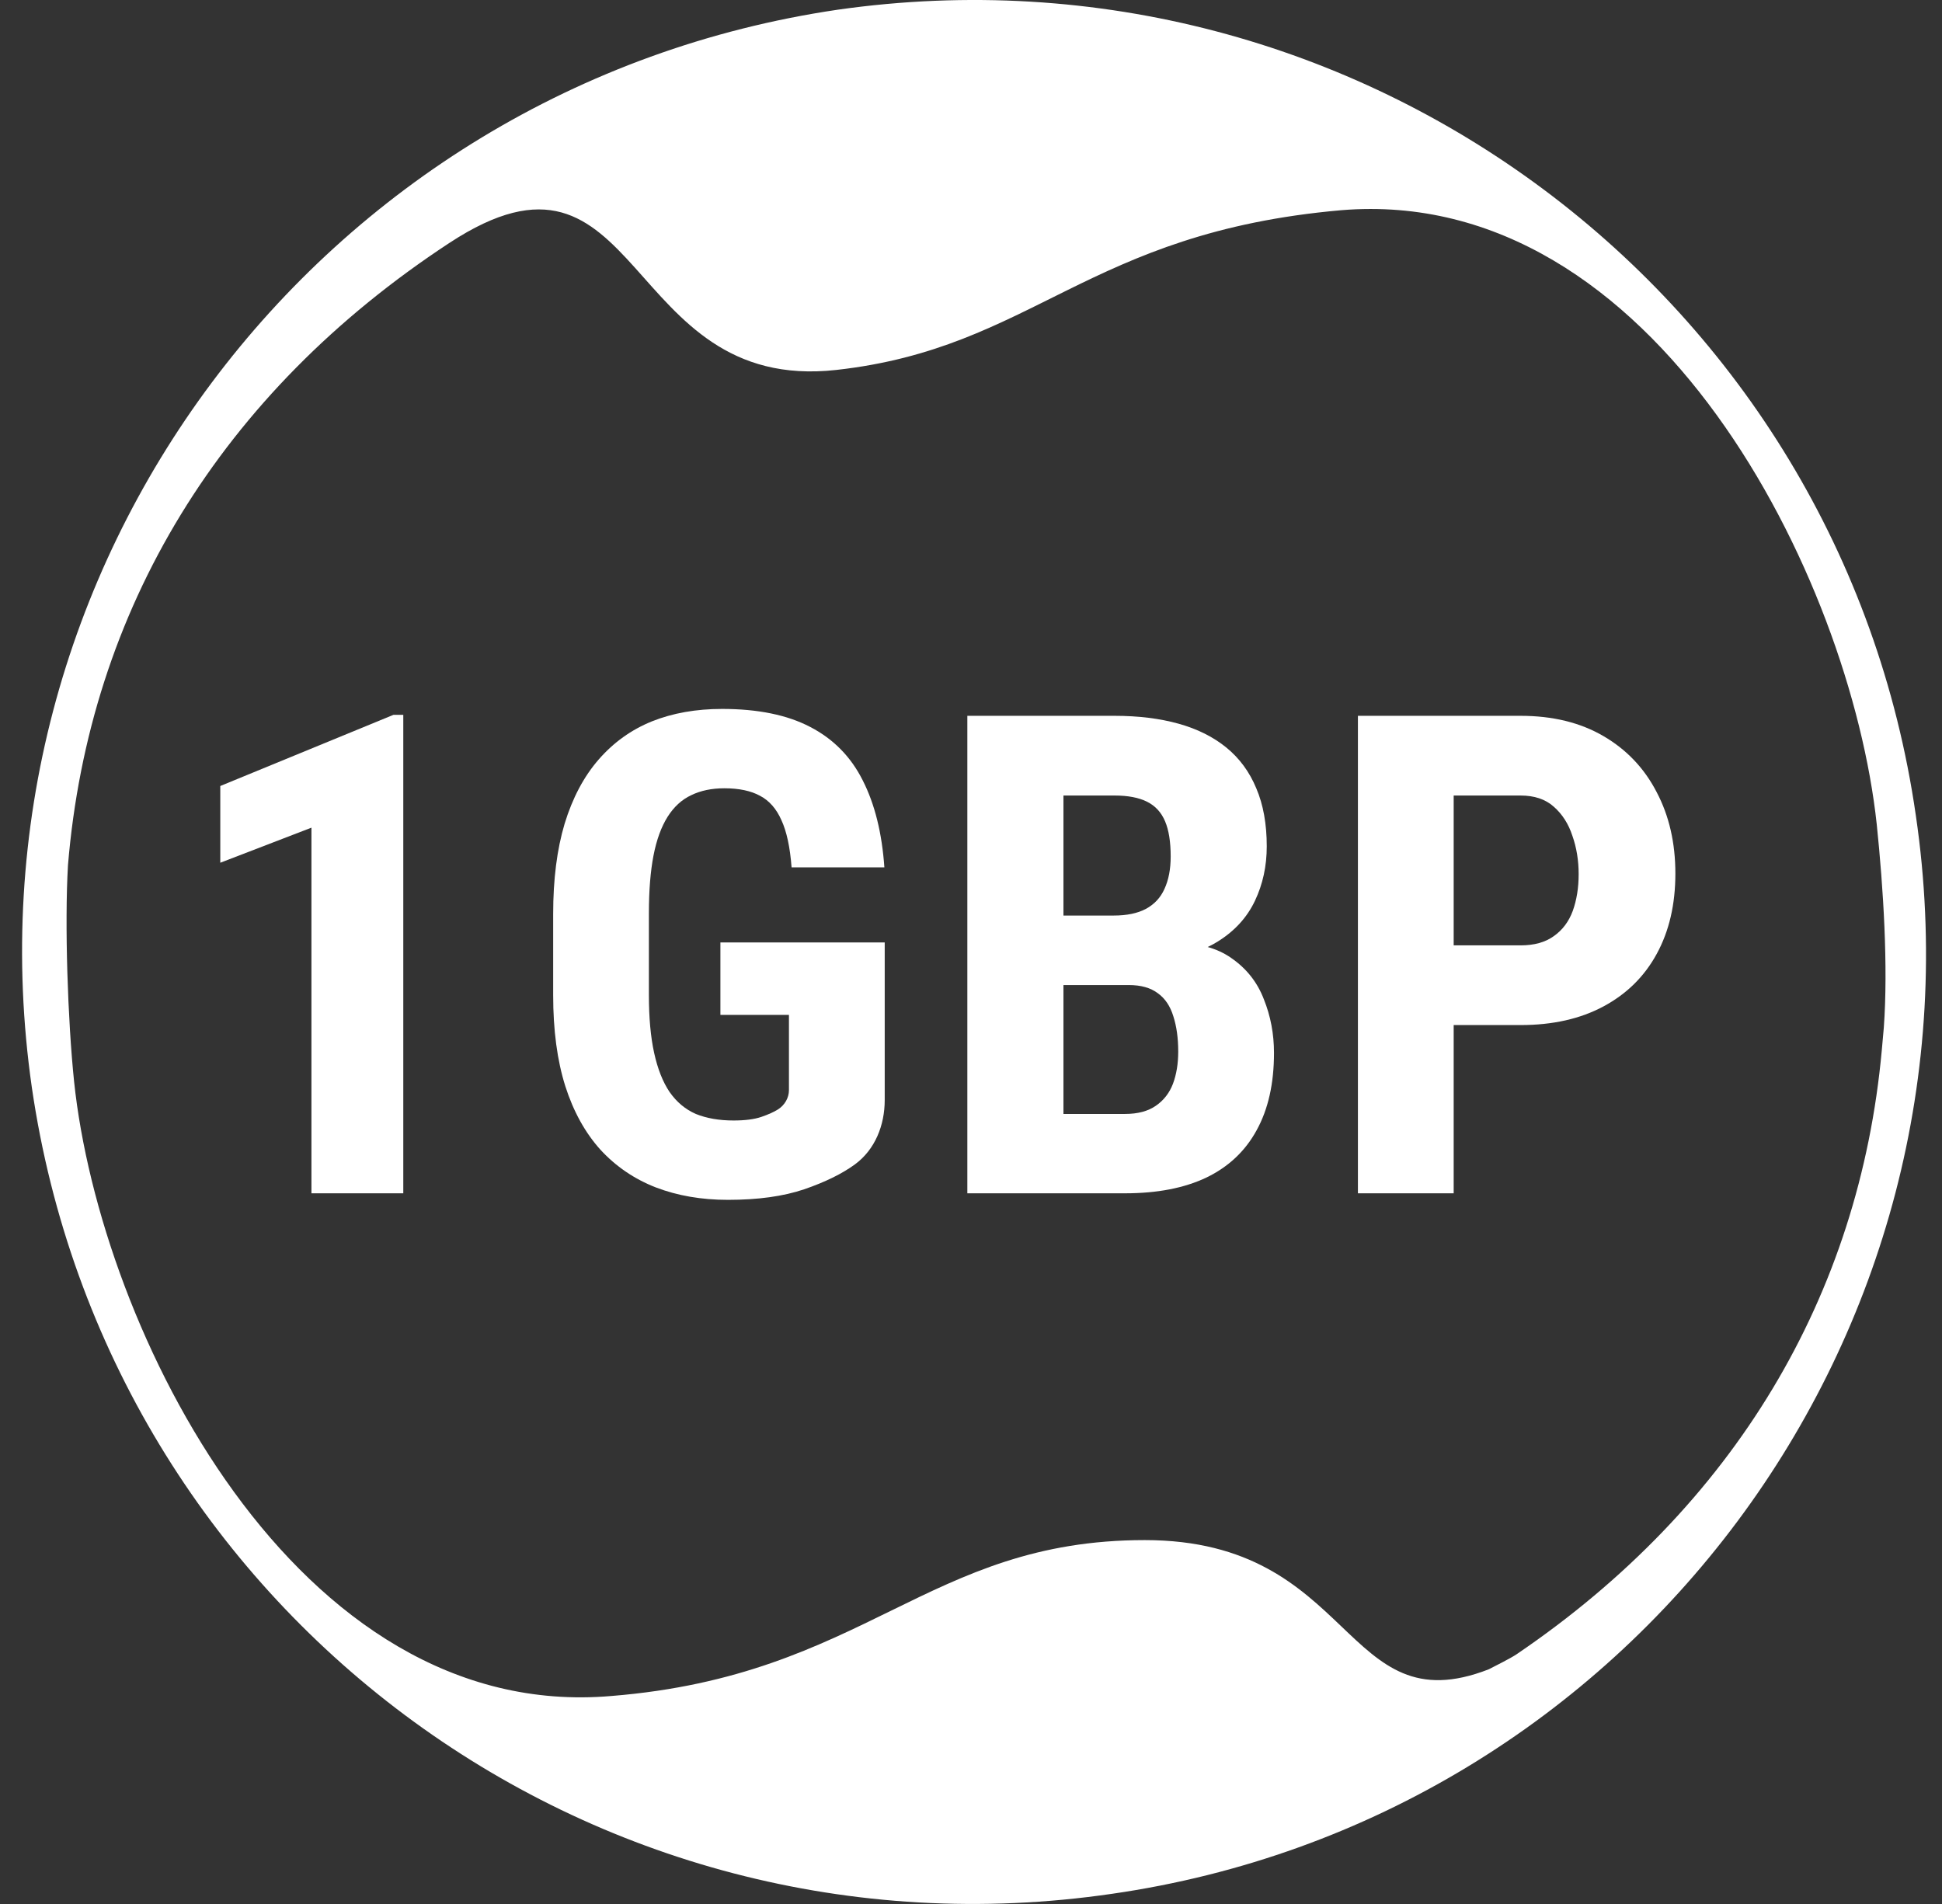
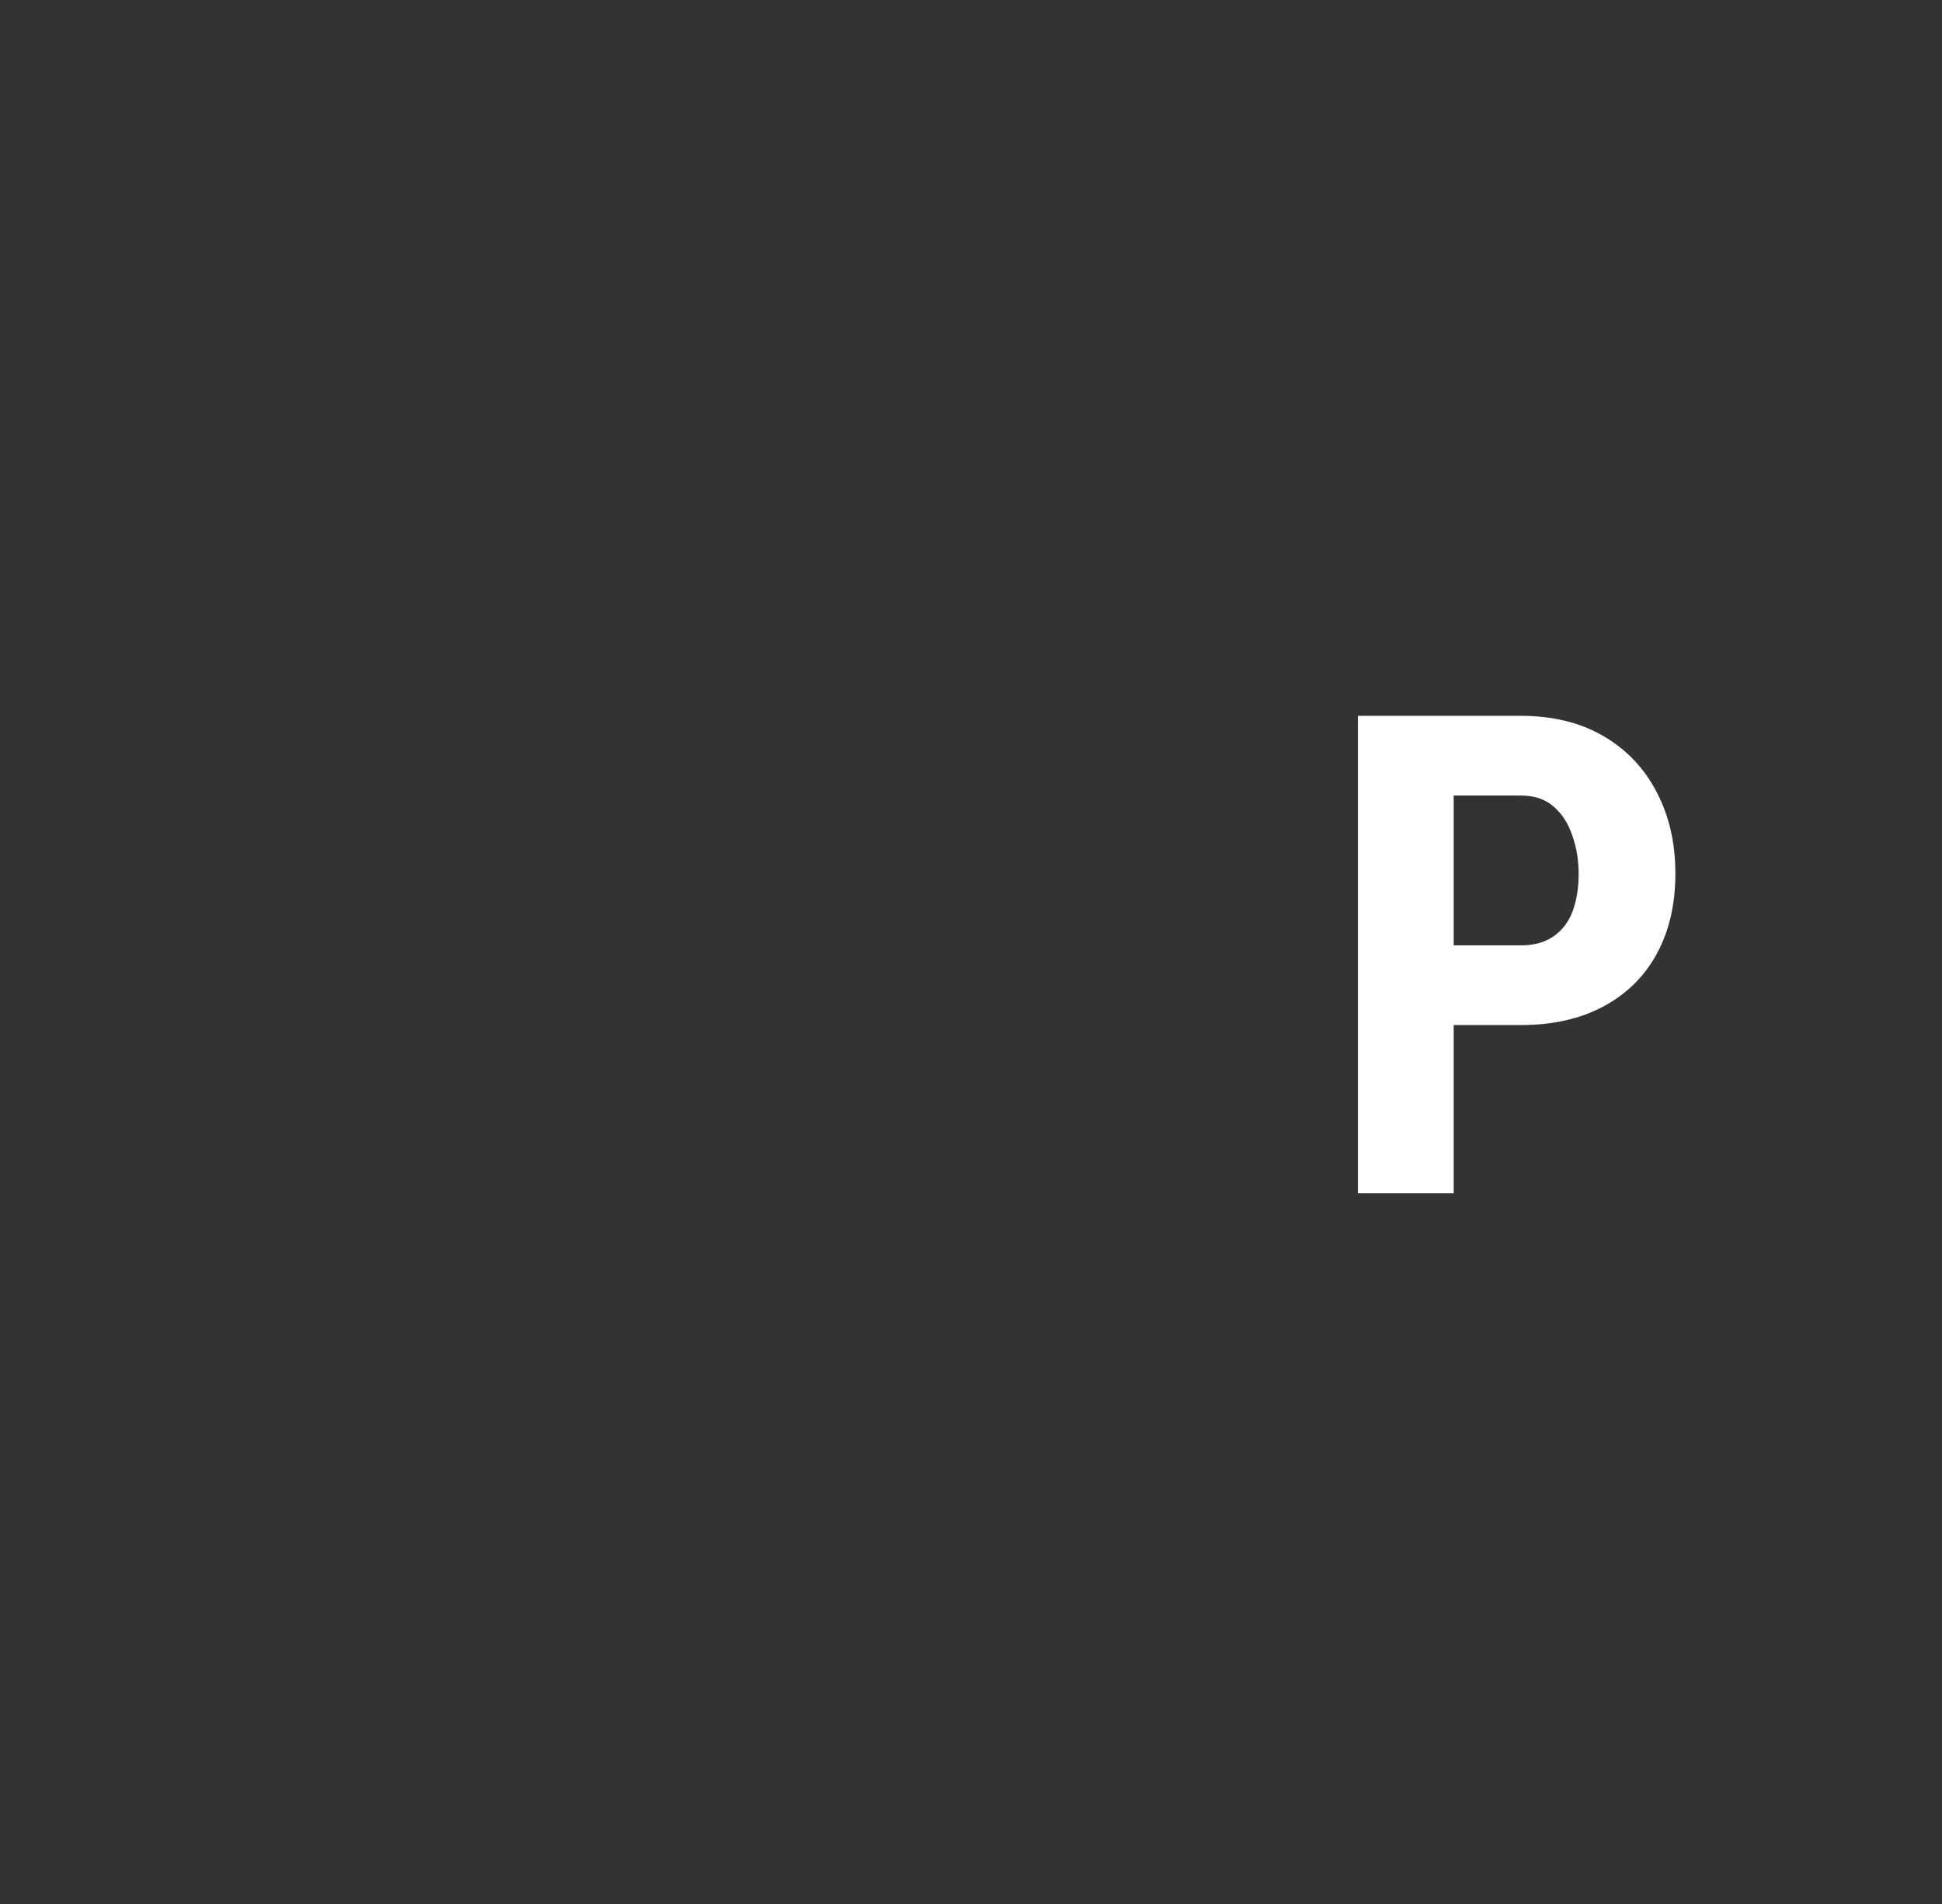
<svg xmlns="http://www.w3.org/2000/svg" width="51" height="50" viewBox="0 0 51 50" fill="none">
  <rect x="0" y="0" width="51" height="50" fill="#333333" stroke="none" />
  <g id="1GBP">
    <g id="1GBP_2">
-       <path d="M22.45 30.579C22.983 30.188 23.234 29.548 23.234 28.888V24.749H18.919V26.652H20.719V28.627C20.719 28.832 20.607 29.02 20.435 29.132C20.326 29.201 20.179 29.267 19.996 29.33C19.812 29.393 19.568 29.425 19.264 29.425C18.885 29.425 18.555 29.367 18.273 29.253C17.997 29.132 17.768 28.94 17.584 28.676C17.406 28.412 17.271 28.07 17.179 27.651C17.087 27.232 17.041 26.727 17.041 26.135V23.982C17.041 23.385 17.082 22.88 17.162 22.467C17.242 22.053 17.366 21.715 17.532 21.45C17.699 21.186 17.906 20.997 18.153 20.882C18.399 20.762 18.689 20.701 19.023 20.701C19.407 20.701 19.72 20.767 19.961 20.899C20.202 21.026 20.389 21.238 20.521 21.537C20.659 21.835 20.748 22.248 20.788 22.777H23.225C23.162 21.875 22.973 21.115 22.657 20.494C22.347 19.875 21.888 19.407 21.279 19.091C20.676 18.775 19.904 18.617 18.962 18.617C18.279 18.617 17.665 18.726 17.119 18.944C16.579 19.163 16.114 19.496 15.724 19.943C15.333 20.391 15.035 20.954 14.828 21.631C14.627 22.303 14.527 23.092 14.527 24V26.135C14.527 27.054 14.633 27.849 14.845 28.521C15.058 29.187 15.365 29.744 15.767 30.191C16.174 30.633 16.66 30.963 17.222 31.182C17.791 31.4 18.422 31.509 19.117 31.509C19.904 31.509 20.57 31.417 21.115 31.233C21.666 31.044 22.111 30.826 22.45 30.579Z" fill="white" />
-       <path d="M5.785 22.656L8.179 21.735V31.337H10.591V18.772H10.333L5.785 20.641V22.656Z" fill="white" />
-       <path fill-rule="evenodd" clip-rule="evenodd" d="M31.984 24.723C31.9 24.776 31.81 24.825 31.716 24.869C31.946 24.934 32.151 25.029 32.329 25.154C32.731 25.429 33.018 25.791 33.19 26.239C33.368 26.681 33.457 27.151 33.457 27.651C33.457 28.455 33.305 29.132 33 29.683C32.702 30.229 32.263 30.642 31.683 30.923C31.103 31.199 30.391 31.337 29.547 31.337H25.404V18.798H29.271C29.897 18.798 30.457 18.867 30.951 19.005C31.444 19.142 31.864 19.352 32.208 19.633C32.553 19.915 32.814 20.271 32.992 20.701C33.176 21.132 33.267 21.64 33.267 22.226C33.267 22.742 33.164 23.219 32.957 23.655C32.751 24.091 32.426 24.447 31.984 24.723ZM30.356 29.037C30.15 29.181 29.88 29.253 29.547 29.253H27.928V25.868H29.642C29.963 25.868 30.218 25.94 30.408 26.084C30.598 26.221 30.732 26.422 30.813 26.686C30.899 26.951 30.942 27.261 30.942 27.616C30.942 27.932 30.896 28.213 30.804 28.46C30.712 28.701 30.563 28.894 30.356 29.037ZM30.089 23.87C29.871 23.985 29.59 24.043 29.245 24.043H27.928V20.891H29.271C29.621 20.891 29.906 20.945 30.124 21.054C30.342 21.163 30.5 21.336 30.598 21.571C30.695 21.801 30.744 22.108 30.744 22.492C30.744 22.825 30.689 23.11 30.58 23.345C30.477 23.575 30.313 23.75 30.089 23.87Z" fill="white" />
      <path fill-rule="evenodd" clip-rule="evenodd" d="M42.112 19.332C41.504 18.976 40.777 18.798 39.933 18.798H35.661V31.337H38.176V26.919H39.933C40.777 26.919 41.504 26.755 42.112 26.428C42.721 26.101 43.186 25.642 43.508 25.05C43.835 24.453 43.998 23.75 43.998 22.94C43.998 22.137 43.835 21.425 43.508 20.805C43.186 20.179 42.721 19.688 42.112 19.332ZM40.803 24.585C40.579 24.746 40.289 24.826 39.933 24.826H38.176V20.891H39.933C40.295 20.891 40.585 20.988 40.803 21.183C41.027 21.379 41.191 21.634 41.294 21.95C41.403 22.26 41.458 22.596 41.458 22.957C41.458 23.313 41.406 23.635 41.303 23.922C41.199 24.203 41.033 24.424 40.803 24.585Z" fill="white" />
    </g>
-     <path id="Vector" fill-rule="evenodd" clip-rule="evenodd" d="M21.999 0.255C35.688 -1.698 48.345 7.771 50.312 21.408C52.321 35.066 42.84 47.77 29.201 49.733C15.496 51.733 2.837 42.267 0.837 28.563C-1.125 14.921 8.342 2.268 21.999 0.255ZM49.472 26.985L49.419 27.578C48.832 34.021 45.557 39.551 39.831 43.44C39.663 43.554 39.241 43.762 39.097 43.837C35.254 45.334 35.605 40.444 30.064 40.444C24.345 40.444 22.731 44.001 16.055 44.538C7.761 45.254 2.63 34.915 1.946 28.404C1.778 26.781 1.695 24.268 1.785 22.722C2.343 16.008 5.795 10.322 11.801 6.38C16.896 3.035 16.311 10.343 21.962 9.715C27.145 9.139 28.531 6.107 35.225 5.52C43.462 4.838 48.591 15.172 49.286 21.645C49.461 23.333 49.588 25.377 49.472 26.985Z" fill="white" />
  </g>
</svg>